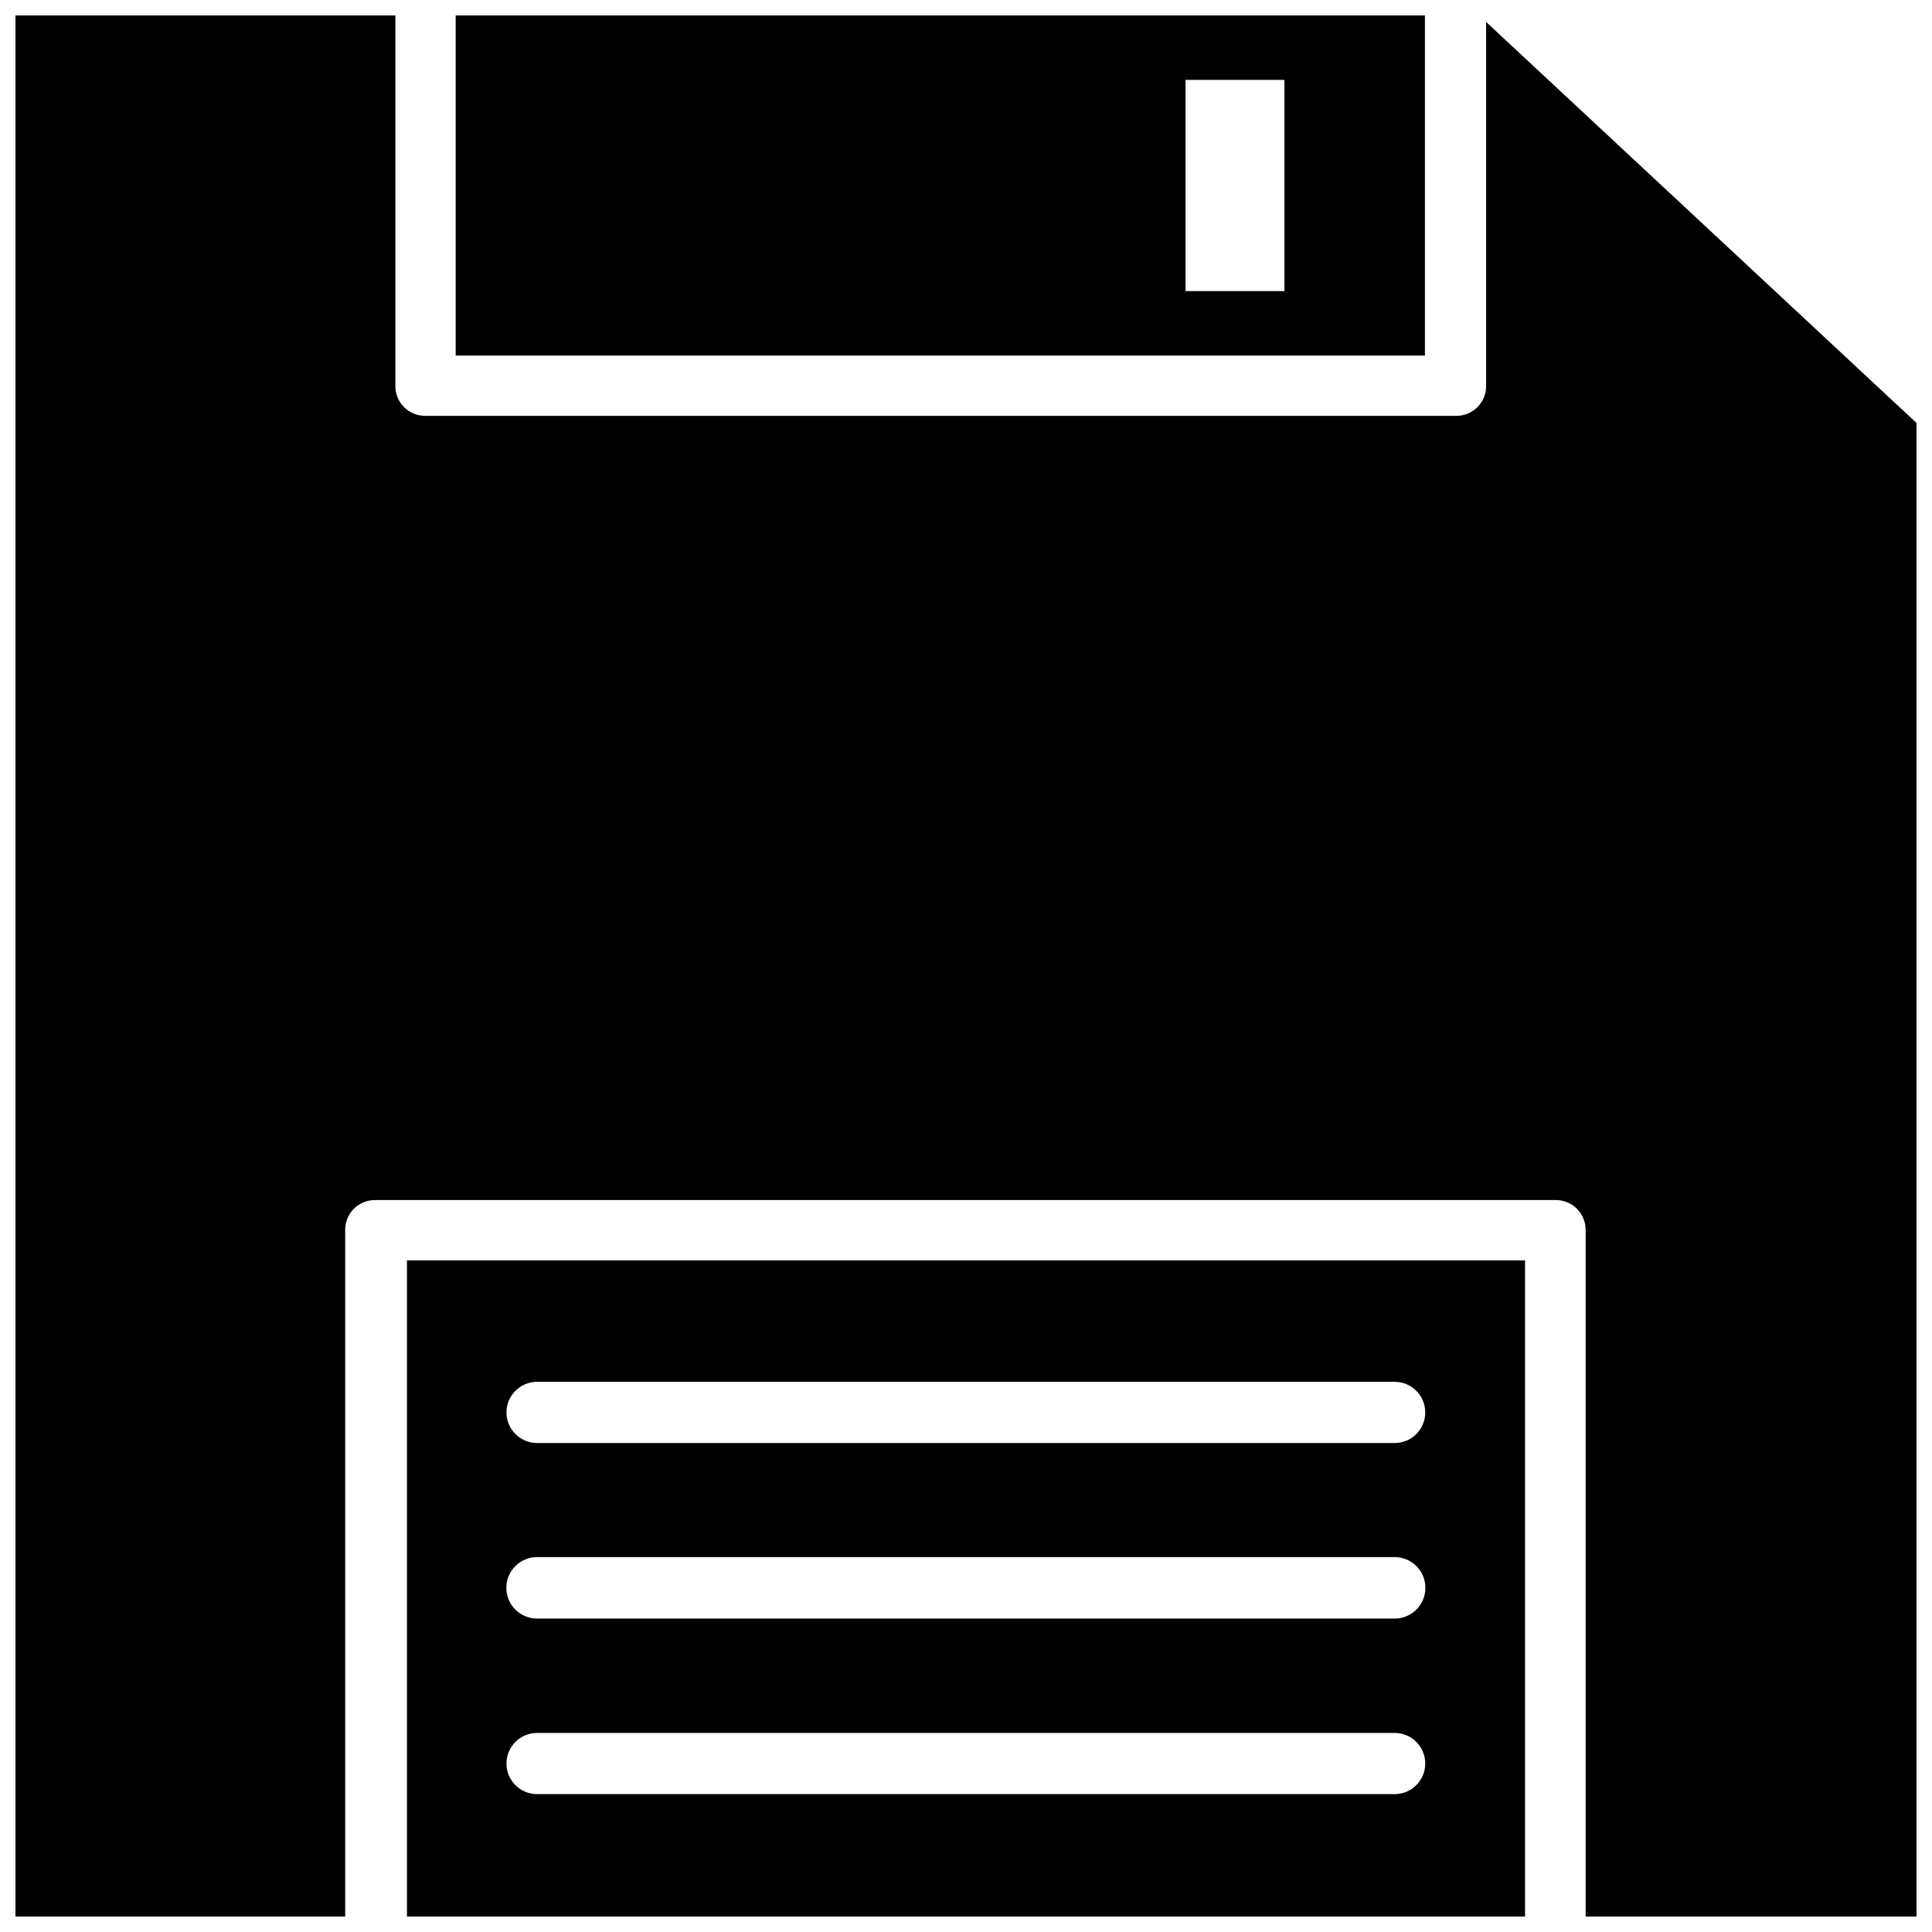
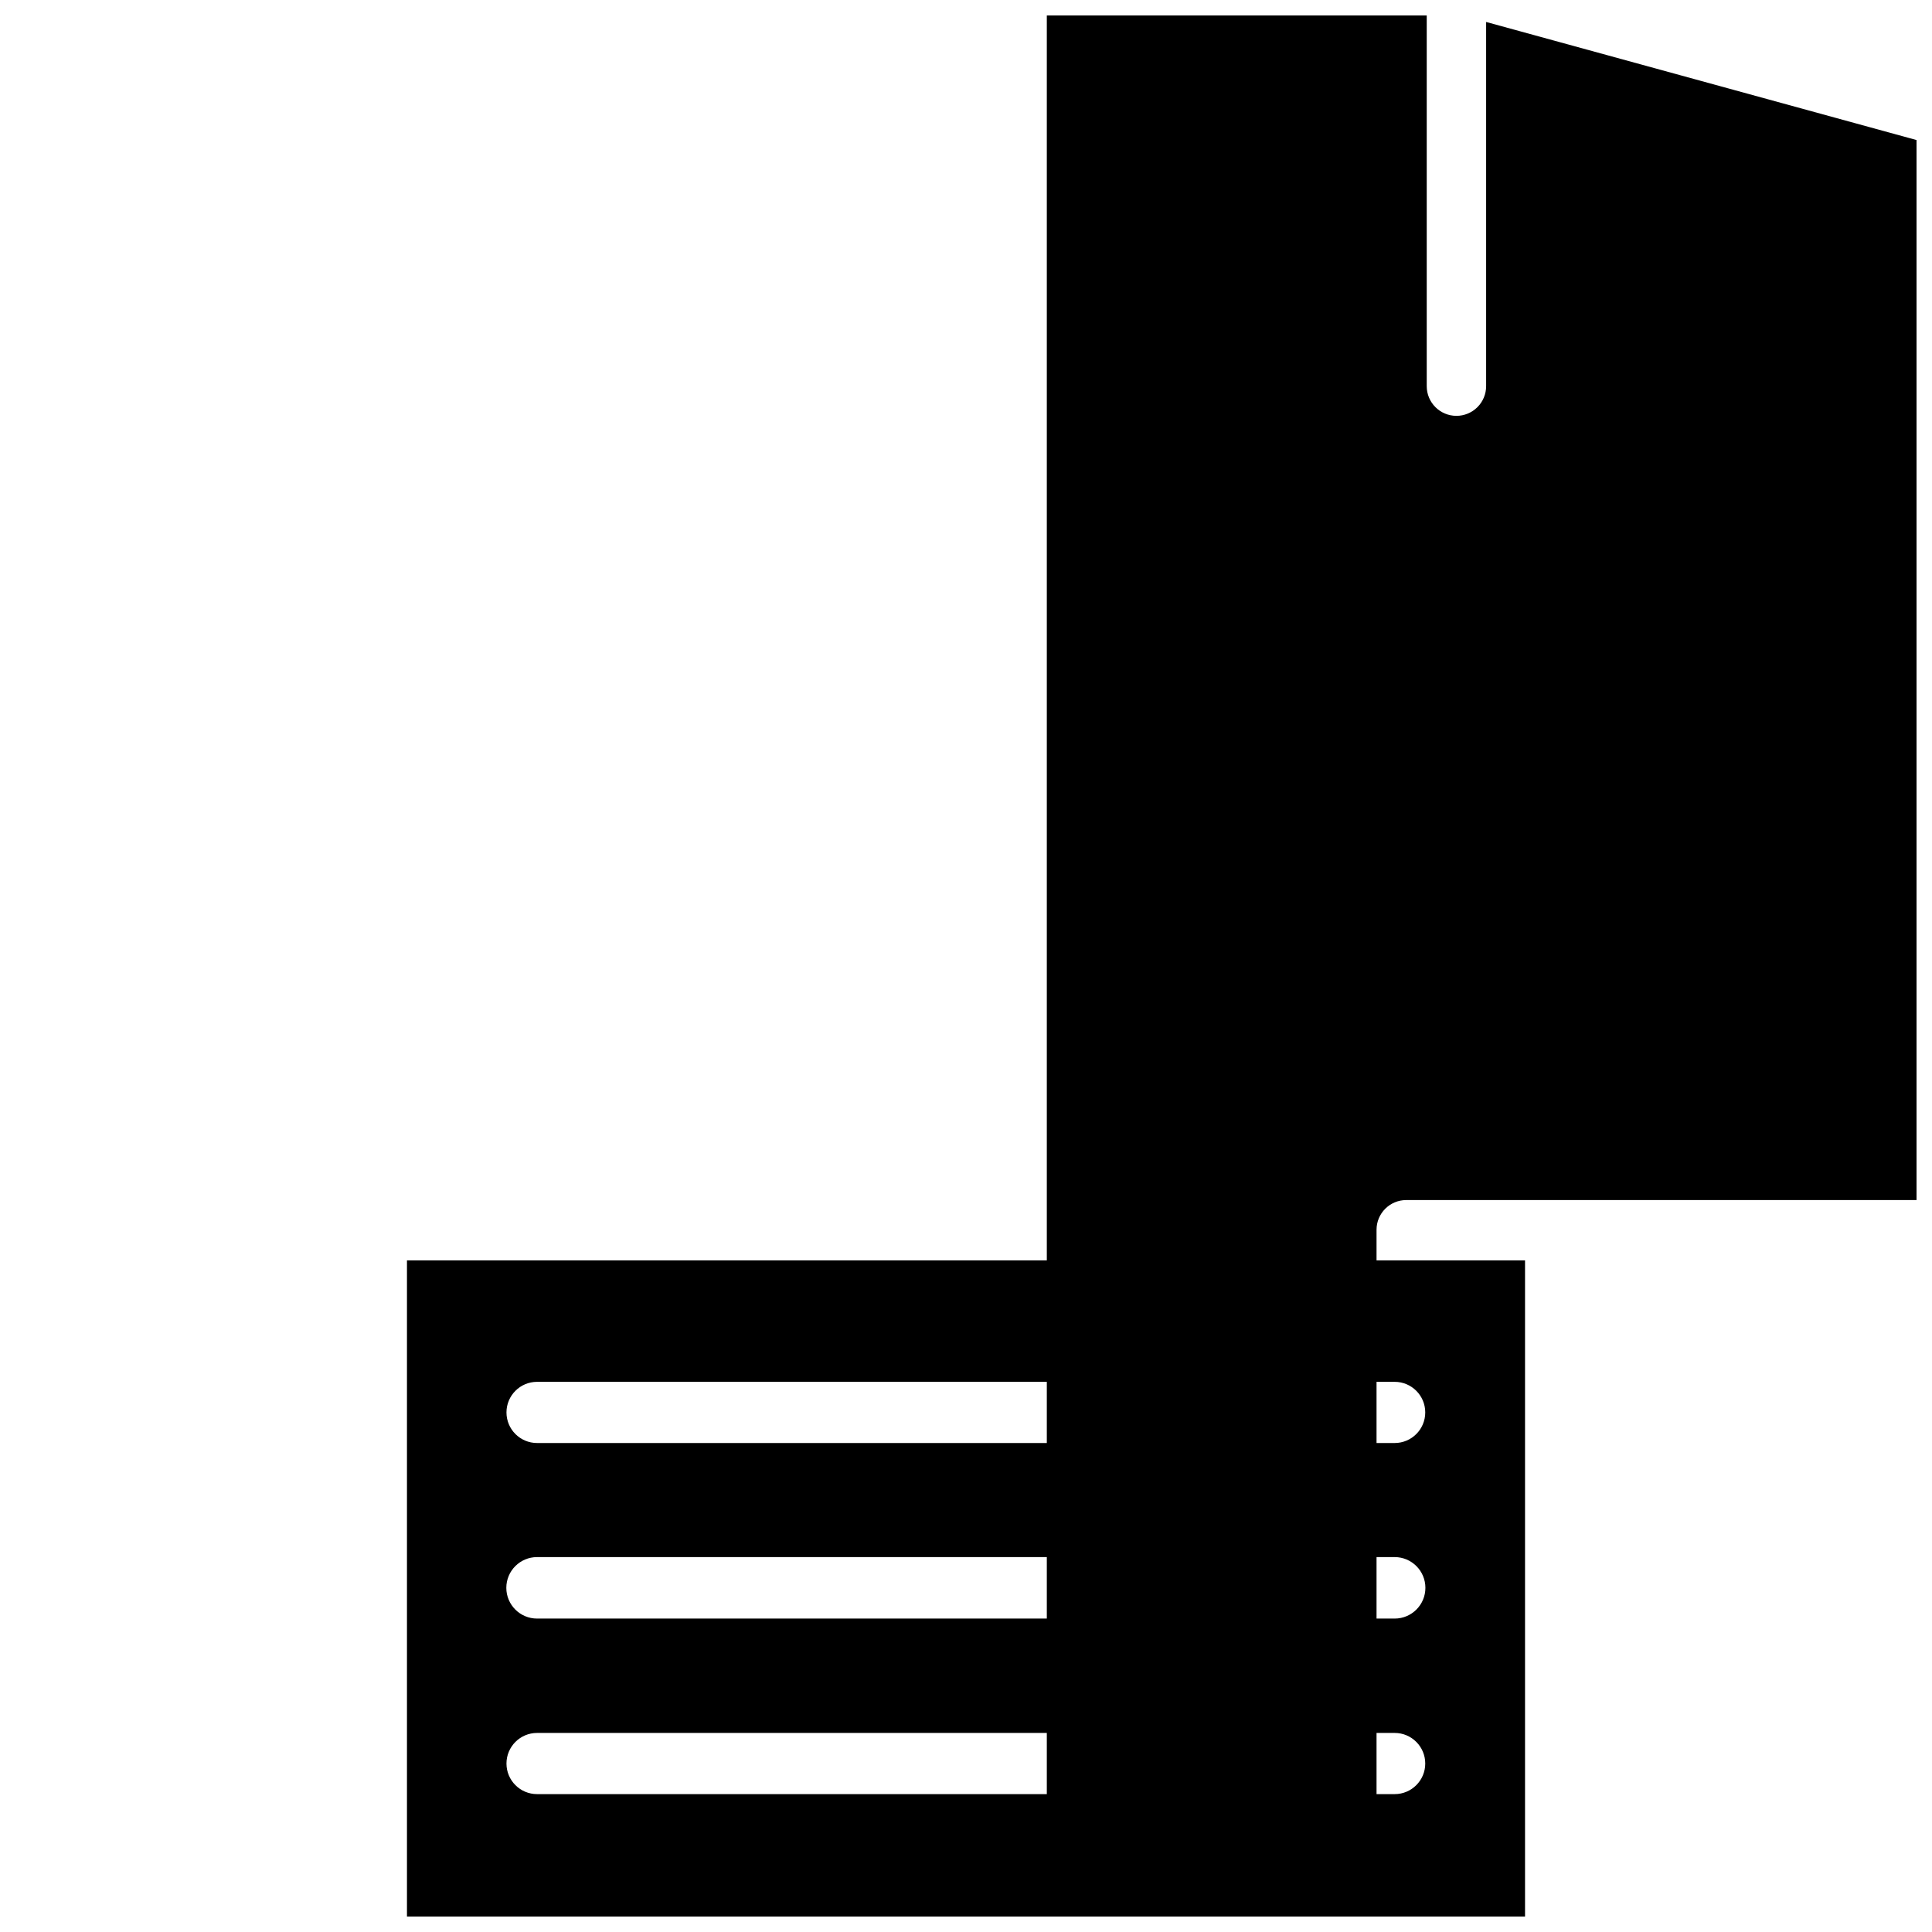
<svg xmlns="http://www.w3.org/2000/svg" width="800px" height="800px" version="1.1" viewBox="144 144 512 512">
  <defs>
    <clipPath id="c">
-       <path d="m264 148.09h258v90.906h-258z" />
-     </clipPath>
+       </clipPath>
    <clipPath id="b">
      <path d="m148.09 148.09h503.81v503.81h-503.81z" />
    </clipPath>
    <clipPath id="a">
      <path d="m251 478h298v173.9h-298z" />
    </clipPath>
  </defs>
  <g>
    <g clip-path="url(#c)">
      <path d="m521.62 148.09h-256.86v90.133h256.86zm-37.234 73.051h-26.215v-55.969h26.215z" />
    </g>
    <g clip-path="url(#b)">
-       <path d="m537.84 149.82v96.512c0 2.09-0.828 4.09-2.305 5.566-1.477 1.477-3.477 2.305-5.566 2.305h-273.32c-4.348 0-7.871-3.523-7.871-7.871v-98.242h-100.68v503.81h87.379v-182c0-4.348 3.523-7.871 7.871-7.871h312.99c2.09 0 4.09 0.828 5.566 2.305 1.477 1.477 2.305 3.477 2.305 5.566v182h87.695v-395.8z" />
+       <path d="m537.84 149.82v96.512c0 2.09-0.828 4.09-2.305 5.566-1.477 1.477-3.477 2.305-5.566 2.305c-4.348 0-7.871-3.523-7.871-7.871v-98.242h-100.68v503.81h87.379v-182c0-4.348 3.523-7.871 7.871-7.871h312.99c2.09 0 4.09 0.828 5.566 2.305 1.477 1.477 2.305 3.477 2.305 5.566v182h87.695v-395.8z" />
    </g>
    <g clip-path="url(#a)">
      <path d="m251.85 651.9h296.3v-173.89h-296.3zm34.48-141.7h227.27c4.477 0 8.105 3.629 8.105 8.109 0 4.477-3.629 8.105-8.105 8.105h-227.27c-4.481 0-8.109-3.629-8.109-8.105 0-4.481 3.629-8.109 8.109-8.109zm0 46.445h227.27c4.496 0 8.145 3.648 8.145 8.148s-3.648 8.145-8.145 8.145h-227.27c-4.5 0-8.148-3.644-8.148-8.145s3.648-8.148 8.148-8.148zm0 46.602h227.27c4.477 0 8.105 3.629 8.105 8.109 0 4.477-3.629 8.105-8.105 8.105h-227.27c-4.481 0-8.109-3.629-8.109-8.105 0-4.481 3.629-8.109 8.109-8.109z" />
    </g>
  </g>
</svg>